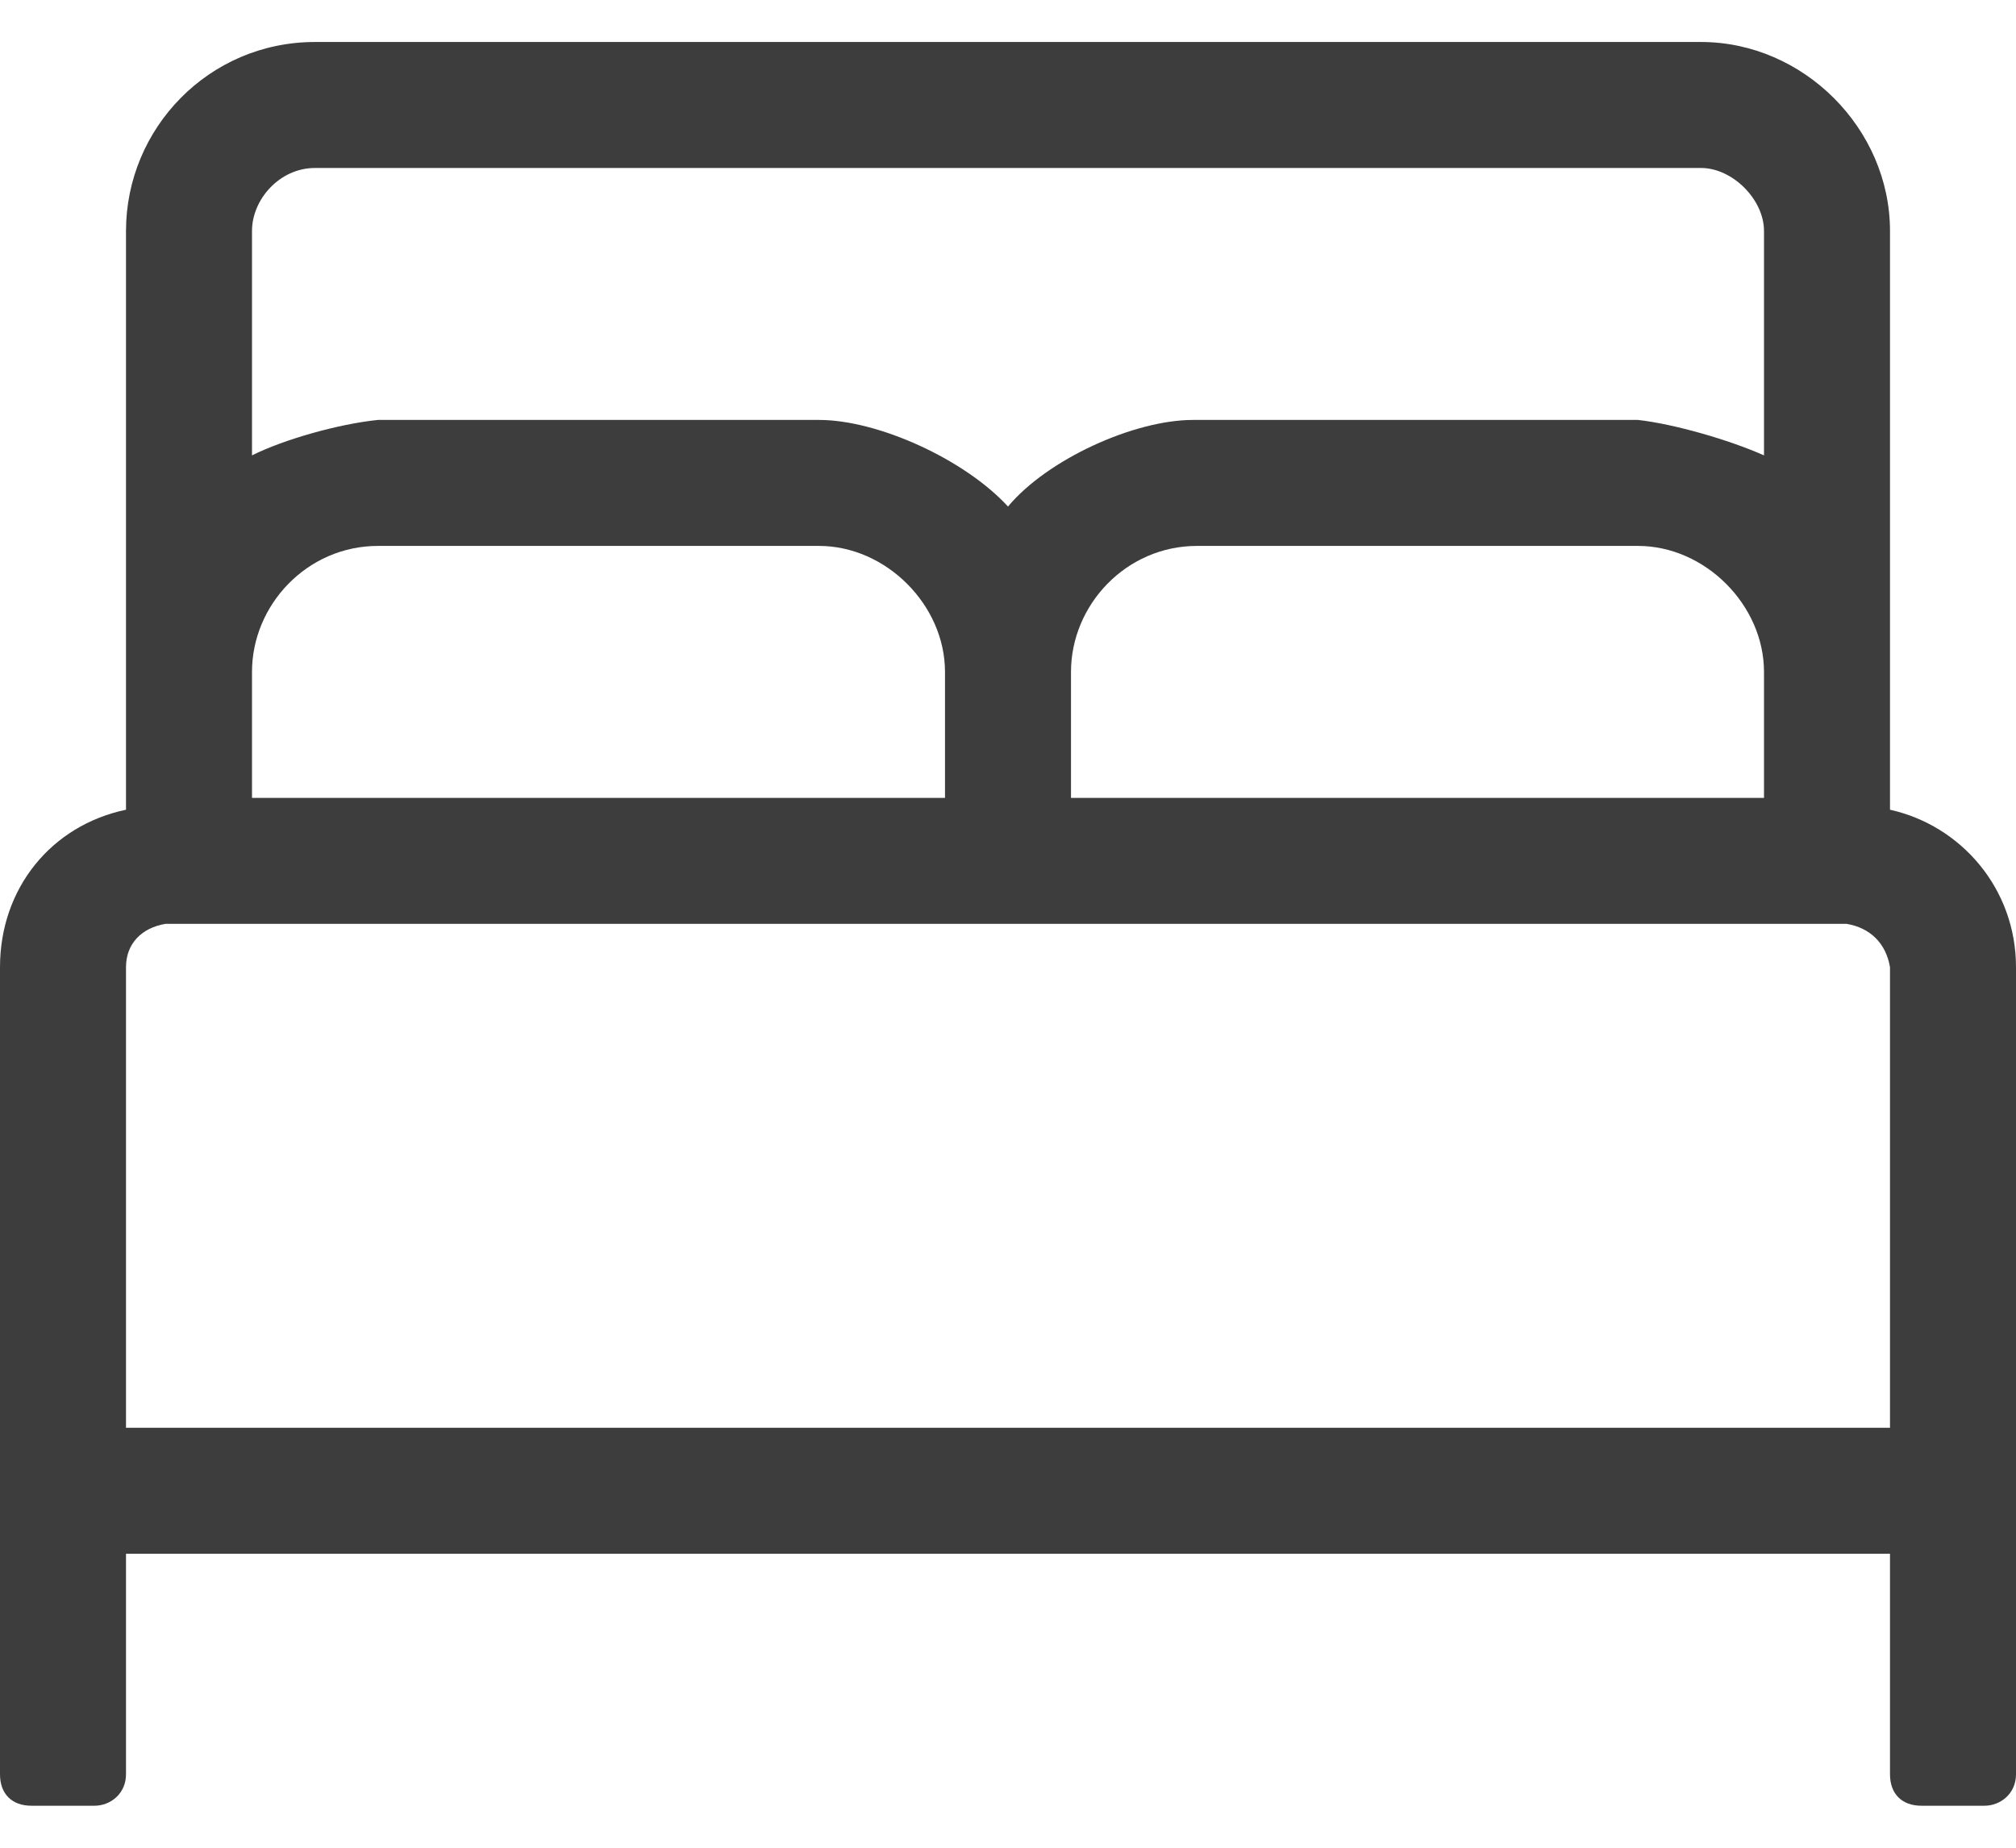
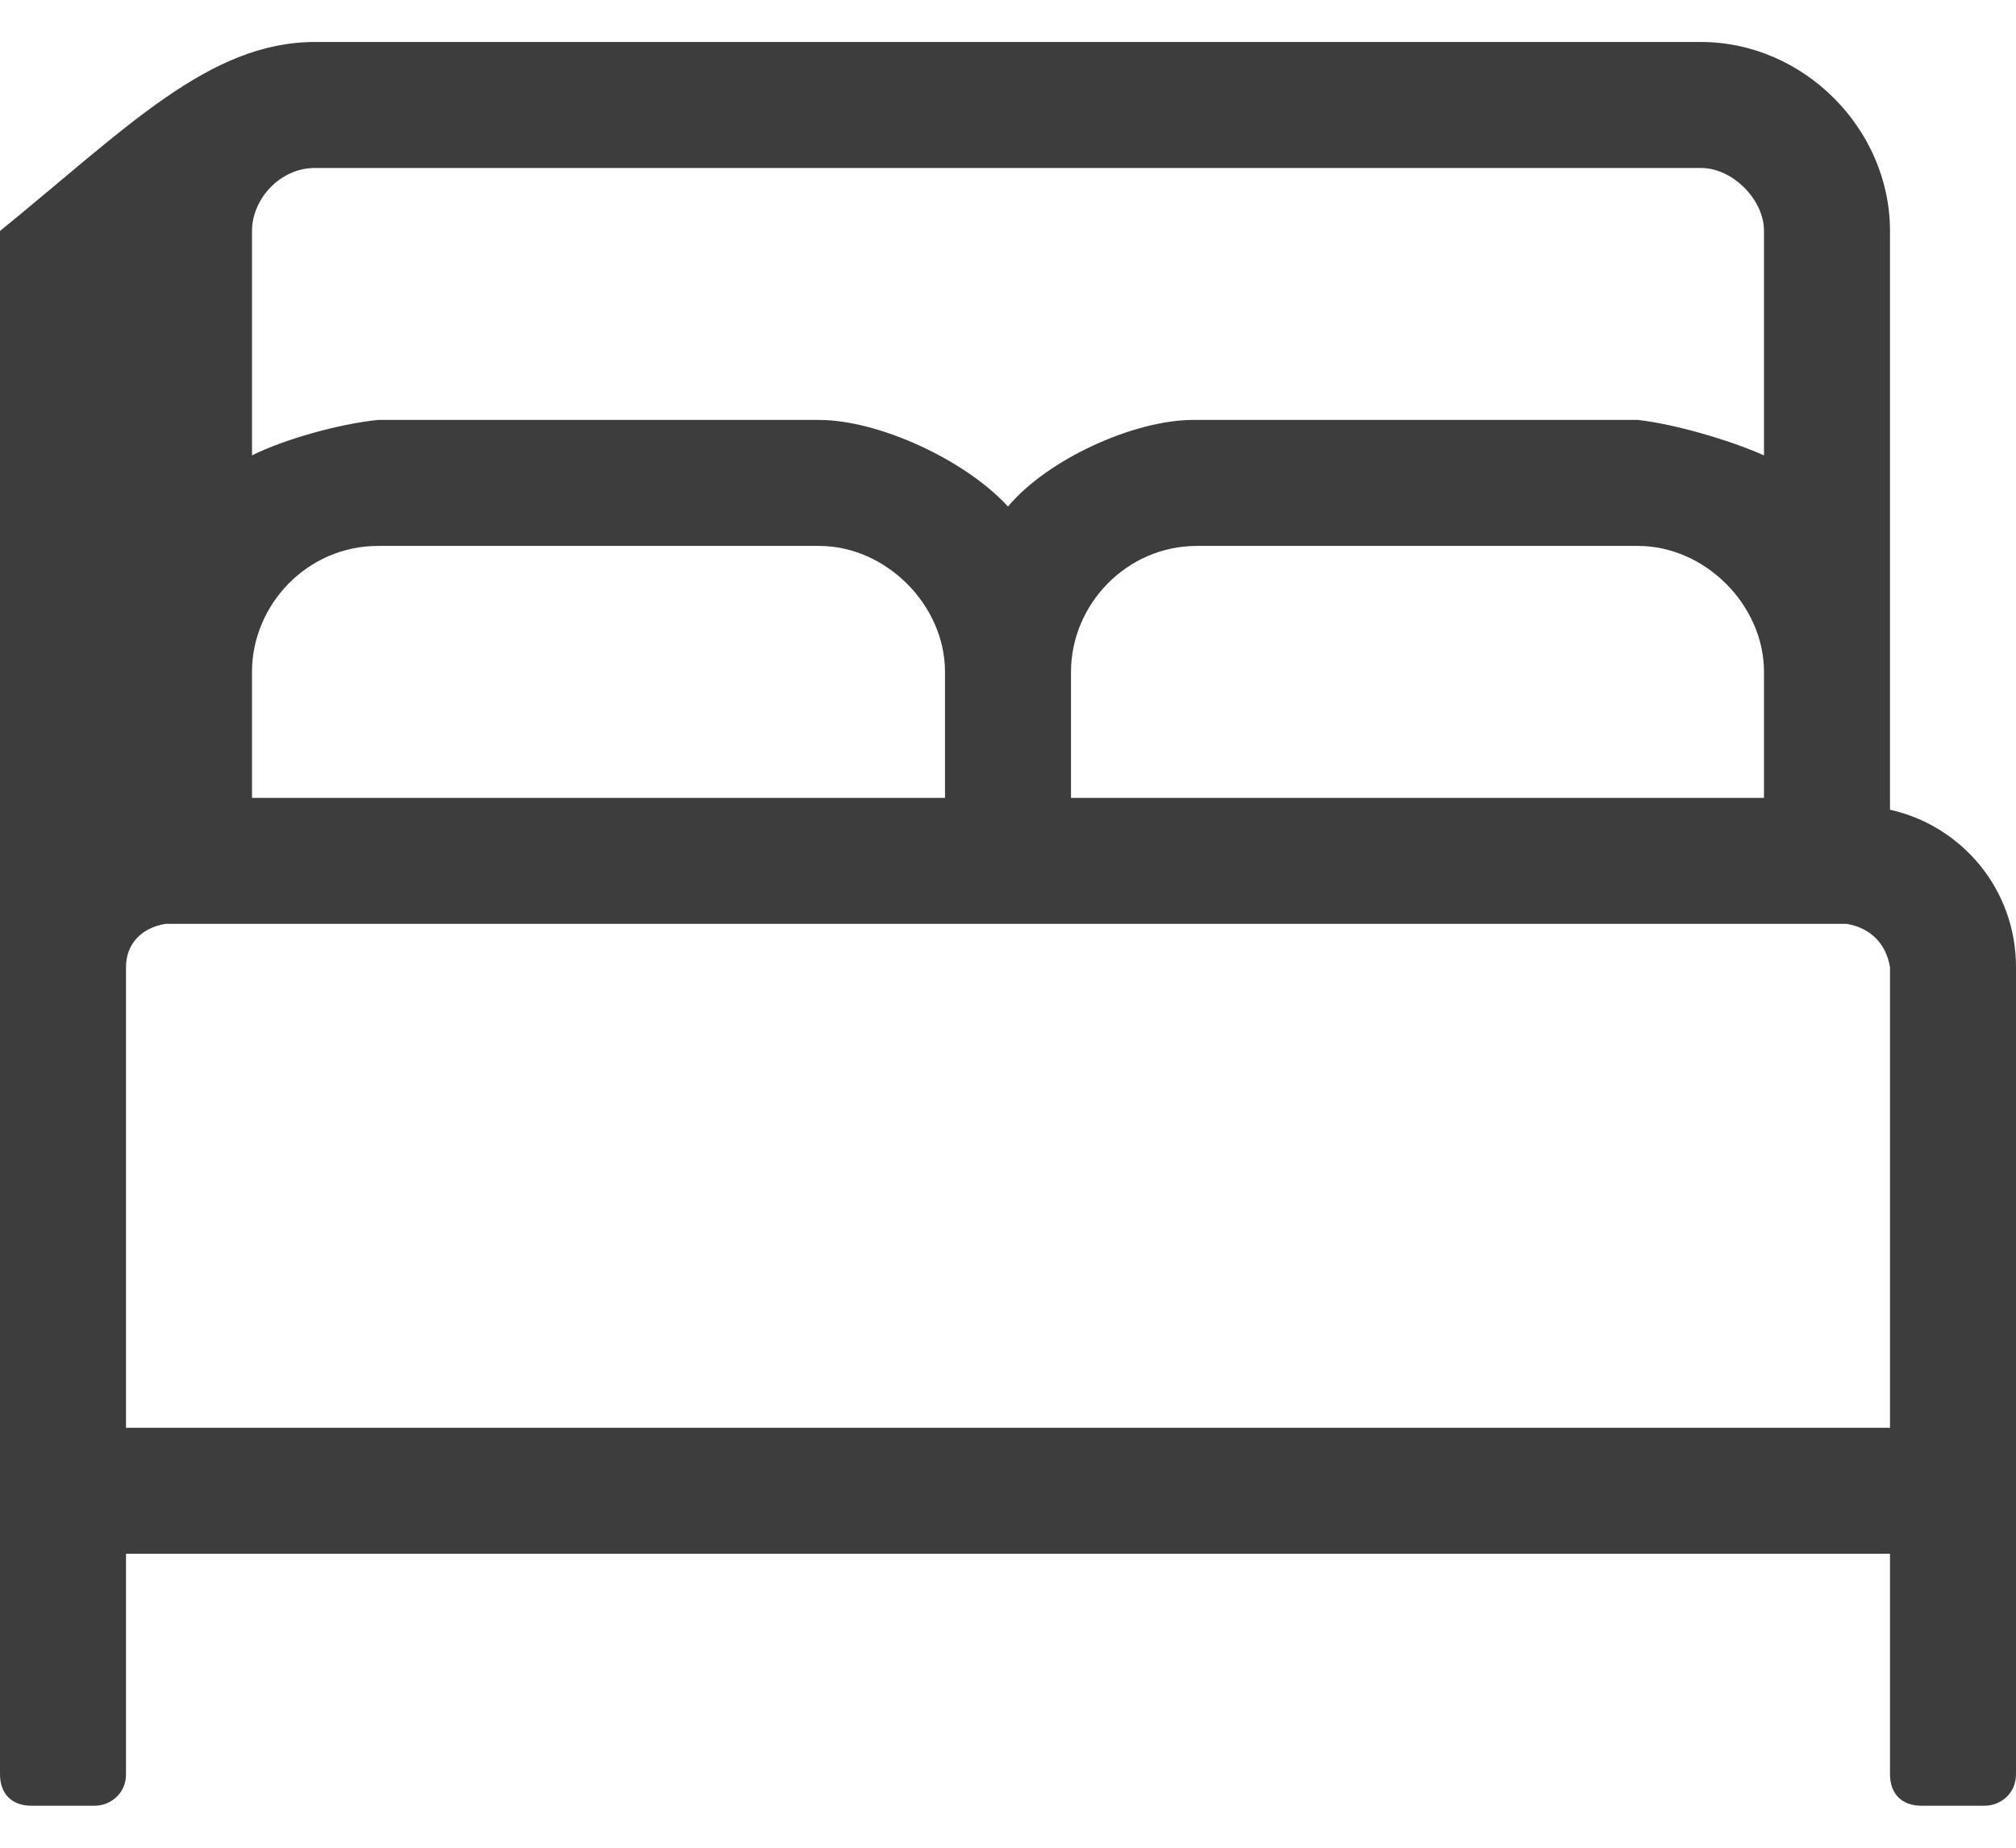
<svg xmlns="http://www.w3.org/2000/svg" width="24" height="22" viewBox="0 0 24 22" fill="none">
-   <path d="M22.5 9.641C23.344 9.828 24 10.578 24 11.516V21.125C24 21.359 23.812 21.5 23.625 21.5H22.875C22.641 21.5 22.5 21.359 22.5 21.125V18.5H1.5V21.125C1.5 21.359 1.312 21.5 1.125 21.5H0.375C0.141 21.5 0 21.359 0 21.125V11.516C0 10.578 0.609 9.828 1.5 9.641V2.75C1.5 1.531 2.484 0.5 3.75 0.5H20.25C21.469 0.5 22.5 1.531 22.5 2.75V9.641ZM3 8V9.5H11.25V8C11.25 7.203 10.547 6.5 9.75 6.5H4.5C3.656 6.5 3 7.203 3 8ZM21 9.5V8C21 7.203 20.297 6.5 19.5 6.5H14.25C13.406 6.5 12.75 7.203 12.75 8V9.5H21ZM3.75 2C3.328 2 3 2.375 3 2.75V5.422C3.375 5.234 4.031 5.047 4.5 5H9.75C10.453 5 11.484 5.469 12 6.031C12.469 5.469 13.5 5 14.203 5H14.25H19.5C19.922 5.047 20.578 5.234 21 5.422V2.75C21 2.375 20.625 2 20.25 2H3.75ZM1.5 17H22.5V11.516C22.453 11.234 22.266 11.047 21.984 11H1.969C1.688 11.047 1.5 11.234 1.5 11.516V17Z" fill="#3D3D3D" />
+   <path d="M22.5 9.641C23.344 9.828 24 10.578 24 11.516V21.125C24 21.359 23.812 21.5 23.625 21.5H22.875C22.641 21.5 22.5 21.359 22.5 21.125V18.5H1.5V21.125C1.5 21.359 1.312 21.5 1.125 21.5H0.375C0.141 21.5 0 21.359 0 21.125V11.516V2.75C1.5 1.531 2.484 0.5 3.75 0.5H20.25C21.469 0.5 22.5 1.531 22.5 2.75V9.641ZM3 8V9.5H11.25V8C11.25 7.203 10.547 6.5 9.75 6.5H4.5C3.656 6.5 3 7.203 3 8ZM21 9.5V8C21 7.203 20.297 6.5 19.5 6.5H14.25C13.406 6.5 12.75 7.203 12.75 8V9.5H21ZM3.75 2C3.328 2 3 2.375 3 2.75V5.422C3.375 5.234 4.031 5.047 4.5 5H9.75C10.453 5 11.484 5.469 12 6.031C12.469 5.469 13.5 5 14.203 5H14.25H19.5C19.922 5.047 20.578 5.234 21 5.422V2.75C21 2.375 20.625 2 20.25 2H3.75ZM1.5 17H22.5V11.516C22.453 11.234 22.266 11.047 21.984 11H1.969C1.688 11.047 1.5 11.234 1.5 11.516V17Z" fill="#3D3D3D" />
</svg>